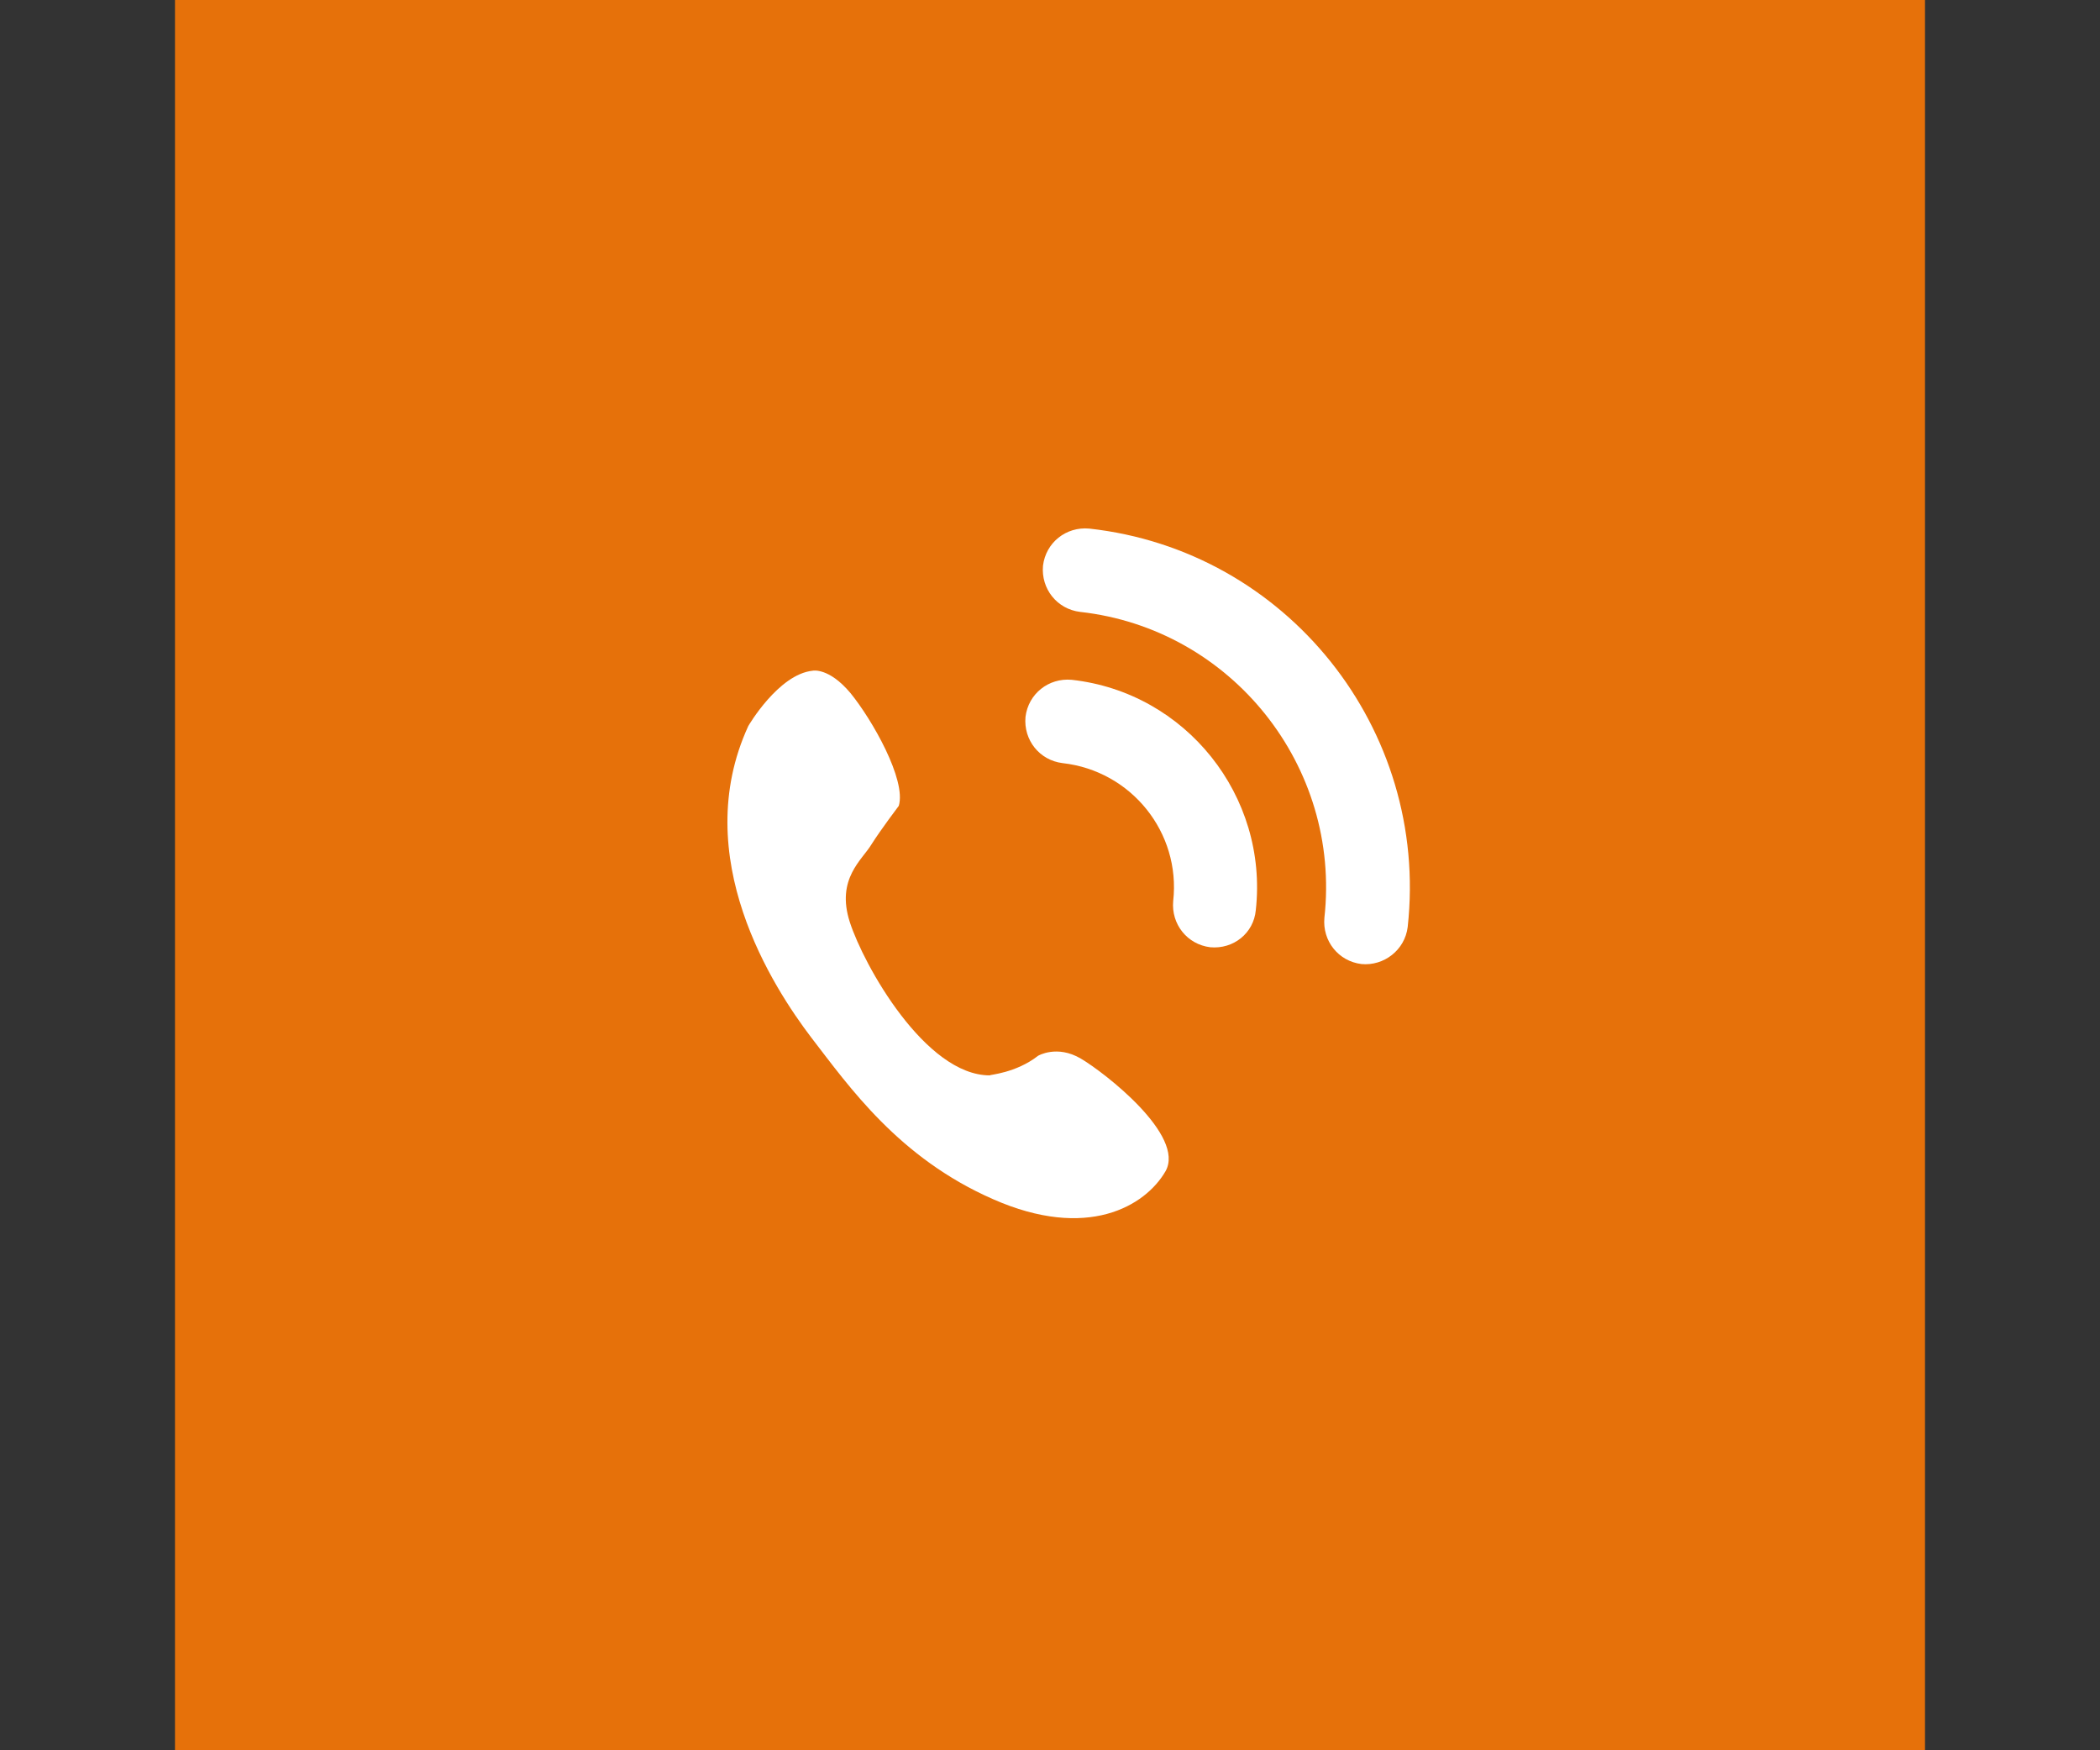
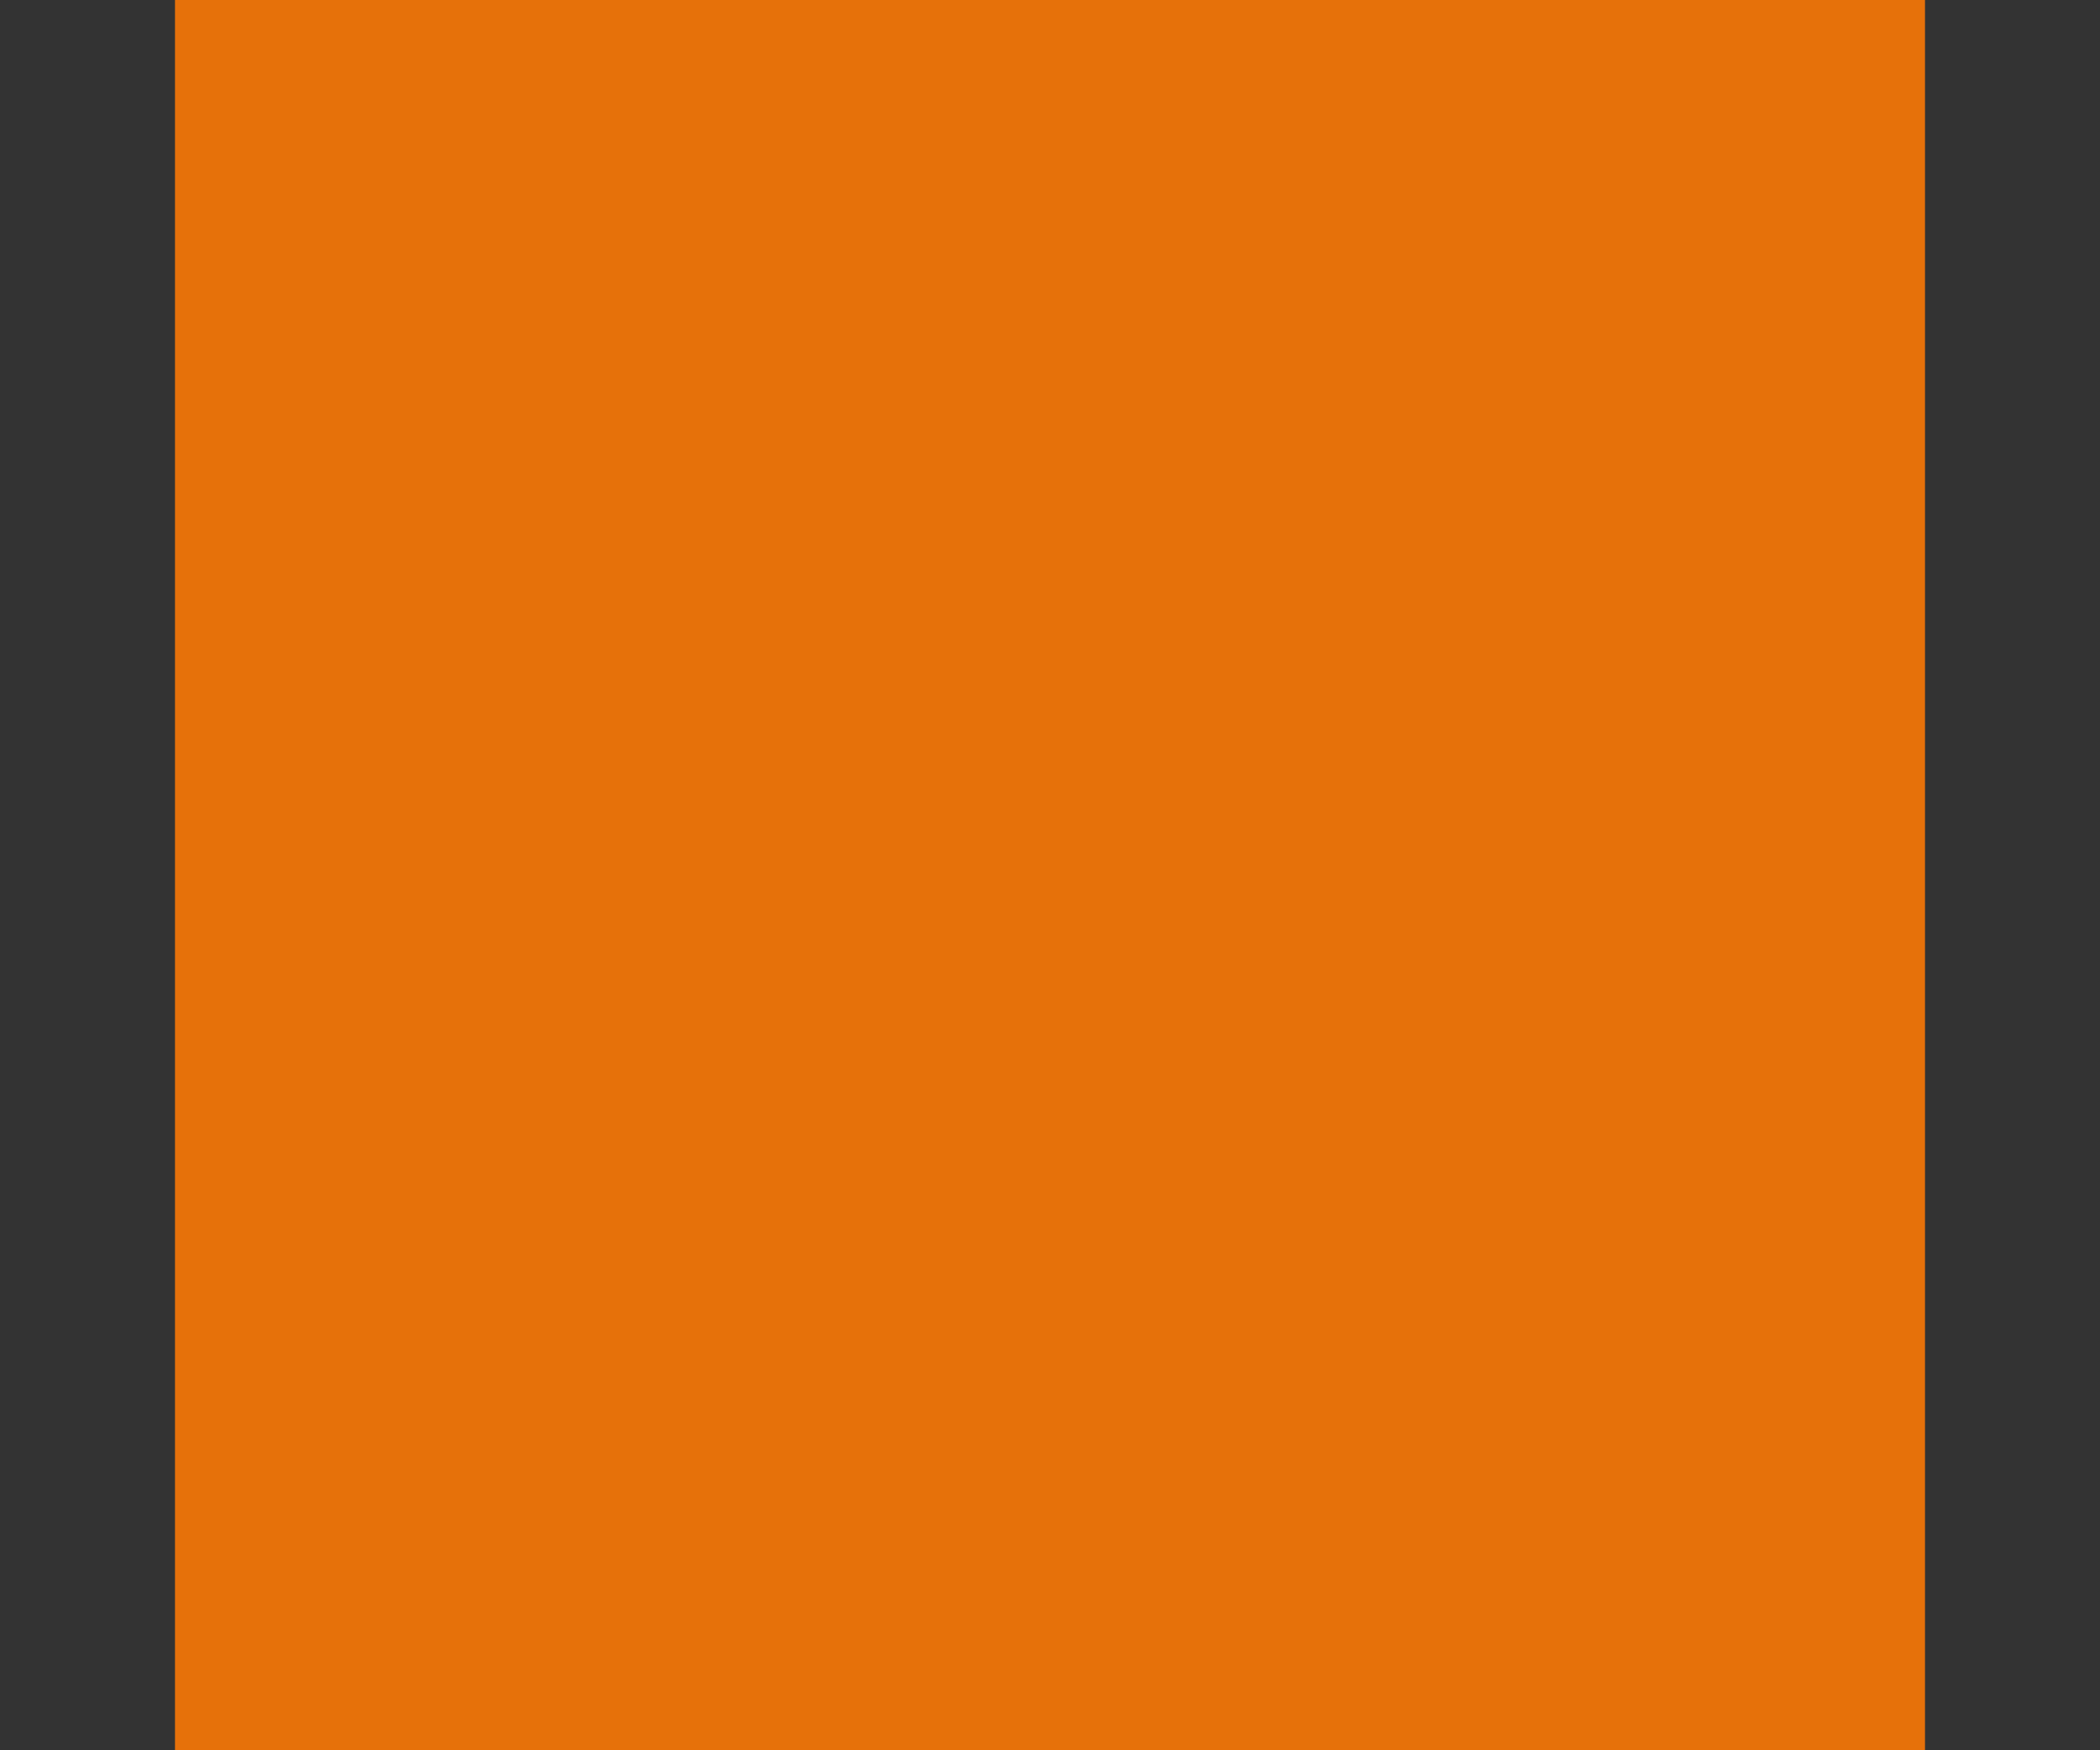
<svg xmlns="http://www.w3.org/2000/svg" version="1.1" id="Calque_1" x="0px" y="0px" viewBox="0 0 300 250" style="enable-background:new 0 0 300 250;" xml:space="preserve">
  <rect x="0" y="0" width="300" height="250" fill="#333333" stroke="none" />
  <style type="text/css">
	.st0{fill:#E6710A;}
	.st1{fill-rule:evenodd;clip-rule:evenodd;fill:#FFFFFF;}
	.st2{fill:#FFFFFF;}
</style>
  <g>
    <rect x="25" y="0" class="st0" width="250" height="250" />
  </g>
  <g>
-     <path class="st1" d="M148.3,150.8c0,0,2.7-1.6,6.1,0.4c3.4,2,15,11,12.1,16.1c-2.9,5-11.2,9.9-24.6,4c-13.5-5.9-20.6-16.1-26-23.1   c-5.4-7.1-17.6-25.8-9-44.5c0,0,4.3-7.4,9.2-7.9c0,0,2.3-0.5,5.4,3.2c3.1,3.8,8,12.4,6.9,16.1c0,0-2.5,3.3-3.9,5.5   c-1.3,2.2-5.1,4.9-3.1,11.1c2,6.2,10.8,21.9,20,21.9C141.3,153.5,145.1,153.3,148.3,150.8z" />
    <g>
      <g>
-         <path class="st2" d="M172.9,135.3c-3.3-0.4-5.6-3.3-5.3-6.6c1.1-9.8-6-18.6-15.8-19.7c-3.3-0.4-5.6-3.3-5.3-6.6     c0.4-3.3,3.3-5.6,6.6-5.3c16.3,1.8,28.1,16.6,26.3,32.9C179.1,133.3,176.2,135.6,172.9,135.3z" />
-       </g>
+         </g>
    </g>
    <g>
      <g>
-         <path class="st2" d="M194.5,137.7c-3.3-0.4-5.6-3.3-5.3-6.6c2.4-21.7-13.3-41.3-34.9-43.7c-3.3-0.4-5.6-3.3-5.3-6.6     c0.4-3.3,3.3-5.6,6.6-5.3c28.2,3.1,48.6,28.6,45.5,56.9C200.7,135.7,197.7,138,194.5,137.7z" />
-       </g>
+         </g>
    </g>
  </g>
</svg>